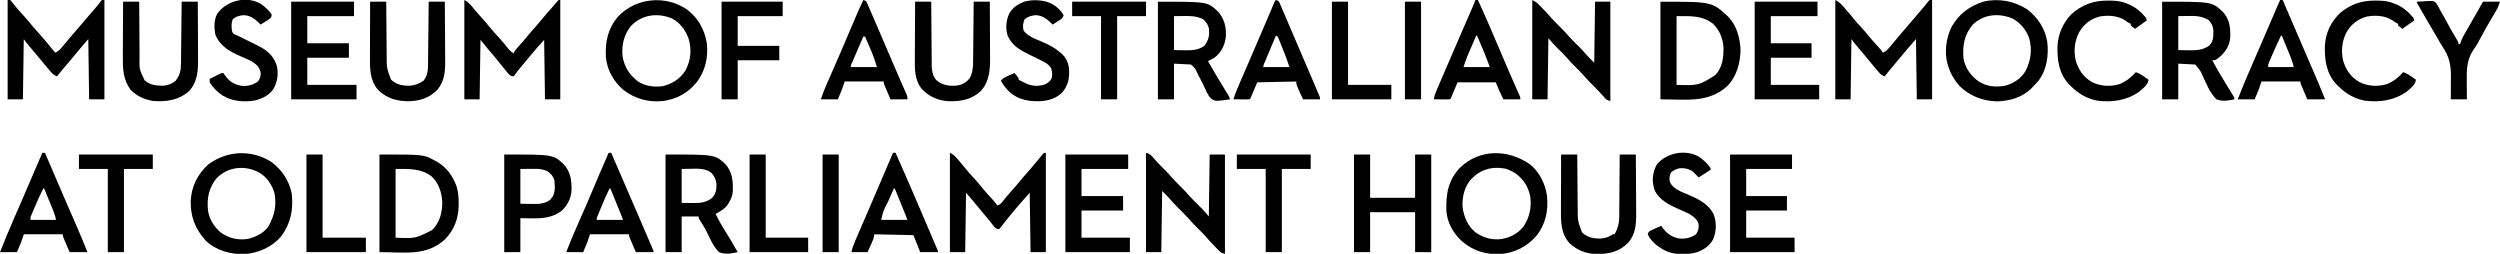
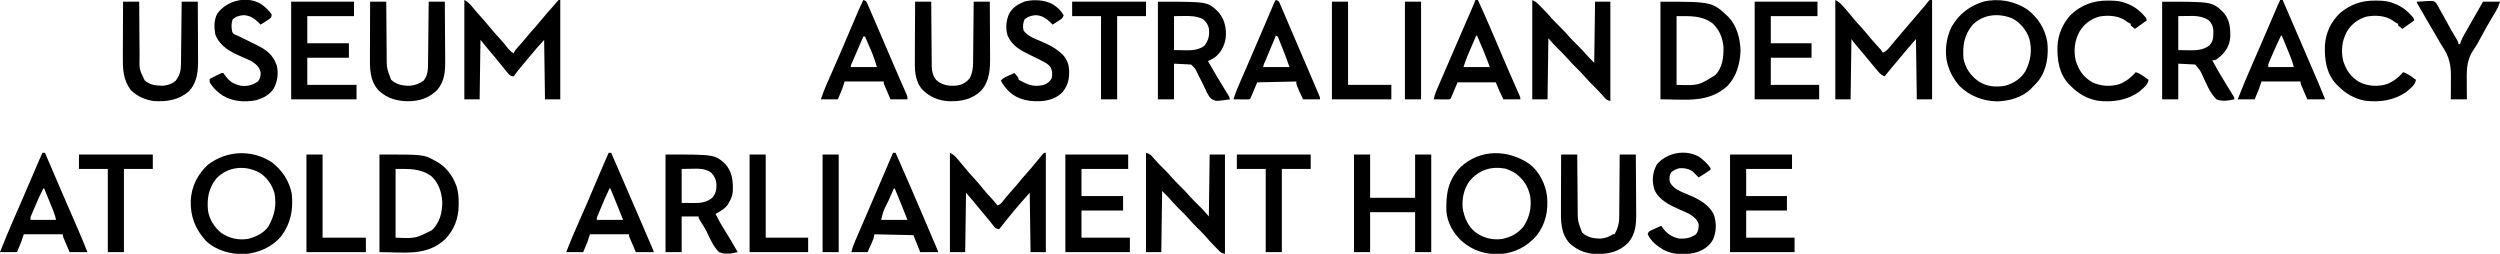
<svg xmlns="http://www.w3.org/2000/svg" version="1.1" width="2945" height="299">
-   <path d="M0 0 C0.99 0 1.98 0 3 0 C4.875 1.984 4.875 1.984 7 4.75 C10.355 8.998 13.803 13.047 17.5 17 C21.791 21.609 25.804 26.378 29.754 31.285 C32.088 34.107 34.52 36.806 37 39.5 C41.897 44.823 46.461 50.372 51 56 C52.658 58.007 54.328 60.004 56 62 C60.283 60.424 62.685 57.162 65.5 53.75 C66.573 52.474 67.646 51.198 68.719 49.922 C69.264 49.269 69.809 48.616 70.371 47.943 C72.888 44.94 75.445 41.971 78 39 C79 37.834 80 36.667 81 35.5 C87 28.5 87 28.5 88.502 26.748 C89.495 25.589 90.488 24.431 91.48 23.272 C94.088 20.228 96.7 17.186 99.316 14.148 C99.86 13.517 100.403 12.885 100.963 12.234 C102.001 11.028 103.04 9.822 104.08 8.617 C106.043 6.334 107.943 4.083 109.652 1.602 C110.097 1.073 110.542 0.545 111 0 C111.99 0 112.98 0 114 0 C114 38.61 114 77.22 114 117 C108.06 117 102.12 117 96 117 C95.67 93.57 95.34 70.14 95 46 C85.576 56.99 85.576 56.99 76.363 68.133 C73.021 72.187 69.595 76.167 66.16 80.143 C63.37 83.376 60.645 86.645 58 90 C55.047 88.689 53.172 87.366 51.082 84.91 C50.291 83.99 50.291 83.99 49.484 83.05 C48.932 82.394 48.381 81.738 47.812 81.062 C47.235 80.386 46.658 79.709 46.063 79.012 C42.07 74.317 38.147 69.565 34.27 64.773 C31.11 60.912 27.874 57.115 24.628 53.326 C22.6 50.946 20.737 48.606 19 46 C18.67 69.43 18.34 92.86 18 117 C12.06 117 6.12 117 0 117 C0 78.39 0 39.78 0 0 Z " fill="#000000" transform="translate(9,0)" />
  <path d="M0 0 C3.999 2 6.291 4.181 9.188 7.438 C9.913 8.24 9.913 8.24 10.652 9.059 C14.479 13.328 18.094 17.752 21.688 22.219 C24.2 25.24 26.824 28.124 29.5 31 C33.78 35.6 37.788 40.355 41.727 45.254 C44.99 49.196 48.451 52.938 51.934 56.688 C54 59 54 59 56 62 C60.308 60.422 62.731 57.115 65.562 53.688 C66.351 52.75 66.351 52.75 67.156 51.793 C68.246 50.496 69.334 49.197 70.418 47.896 C72.764 45.084 75.133 42.293 77.5 39.5 C77.947 38.97 78.395 38.441 78.856 37.895 C85.286 30.284 91.789 22.734 98.285 15.18 C98.823 14.553 99.362 13.927 99.916 13.281 C100.941 12.088 101.966 10.897 102.992 9.705 C103.692 8.89 103.692 8.89 104.406 8.059 C105.071 7.287 105.071 7.287 105.75 6.5 C106.938 5.074 108.05 3.587 109.156 2.098 C109.765 1.405 110.373 0.713 111 0 C111.99 0 112.98 0 114 0 C114 38.61 114 77.22 114 117 C108.06 117 102.12 117 96 117 C95.67 93.57 95.34 70.14 95 46 C84.991 57.519 84.991 57.519 75.262 69.234 C72.157 73.03 68.984 76.766 65.804 80.499 C63.146 83.623 60.546 86.784 58 90 C55.047 88.689 53.172 87.366 51.082 84.91 C50.291 83.99 50.291 83.99 49.484 83.05 C48.932 82.394 48.381 81.738 47.812 81.062 C47.235 80.386 46.658 79.709 46.063 79.012 C42.07 74.317 38.147 69.565 34.27 64.773 C31.11 60.912 27.874 57.115 24.628 53.326 C22.6 50.946 20.737 48.606 19 46 C18.67 69.43 18.34 92.86 18 117 C12.06 117 6.12 117 0 117 C0 78.39 0 39.78 0 0 Z " fill="#000000" transform="translate(2162,0)" />
  <path d="M0 0 C4.367 2.183 6.662 4.824 9.688 8.5 C10.759 9.778 11.832 11.056 12.906 12.332 C13.432 12.959 13.958 13.587 14.5 14.233 C16.51 16.6 18.592 18.896 20.688 21.188 C23.698 24.501 26.566 27.889 29.375 31.375 C33.051 35.922 36.913 40.226 40.898 44.499 C44.83 48.742 48.453 53.173 52.027 57.723 C53.876 59.856 55.677 61.415 58 63 C58.246 62.434 58.492 61.868 58.746 61.285 C60.215 58.608 61.978 56.67 64.062 54.438 C67.33 50.877 70.465 47.261 73.5 43.5 C77.11 39.037 80.884 34.773 84.75 30.531 C87.079 27.912 89.296 25.225 91.5 22.5 C95.169 17.966 98.988 13.61 102.922 9.305 C104.817 7.203 106.634 5.055 108.438 2.875 C109.283 1.926 110.129 0.978 111 0 C111.66 0 112.32 0 113 0 C113 38.61 113 77.22 113 117 C107.06 117 101.12 117 95 117 C94.67 93.9 94.34 70.8 94 47 C88.246 53.33 82.704 59.481 77.359 66.105 C74.723 69.34 72.022 72.514 69.312 75.688 C65.355 80.332 61.584 85.06 58 90 C54.753 89.743 53.838 88.833 51.52 86.445 C50.608 85.346 49.706 84.239 48.812 83.125 C48.329 82.538 47.846 81.951 47.348 81.346 C45.889 79.571 44.444 77.786 43 76 C41.5 74.166 40 72.333 38.5 70.5 C37.785 69.621 37.069 68.742 36.332 67.836 C33.197 64.023 30.006 60.259 26.805 56.502 C24.144 53.375 21.567 50.208 19 47 C18.67 70.1 18.34 93.2 18 117 C12.06 117 6.12 117 0 117 C0 78.39 0 39.78 0 0 Z " fill="#000000" transform="translate(547,0)" />
  <path d="M0 0 C3.866 1.933 5.409 3.275 8.188 6.438 C8.978 7.336 9.768 8.234 10.582 9.16 C12.887 11.868 15.139 14.61 17.375 17.375 C21.056 21.928 24.926 26.234 28.911 30.517 C32.707 34.62 36.23 38.907 39.734 43.262 C42.935 47.13 46.326 50.811 49.738 54.492 C51.93 56.923 53.982 59.424 56 62 C59.765 60.745 60.694 59.169 63.125 56.062 C66.151 52.268 69.224 48.581 72.5 45 C75.615 41.583 78.592 38.095 81.5 34.5 C84.408 30.905 87.385 27.417 90.5 24 C94.448 19.667 98.16 15.178 101.855 10.629 C103.861 8.17 105.88 5.728 107.938 3.312 C108.755 2.348 108.755 2.348 109.59 1.363 C111 0 111 0 113 0 C113 38.61 113 77.22 113 117 C107.06 117 101.12 117 95 117 C94.67 93.9 94.34 70.8 94 47 C75.454 68.027 75.454 68.027 58 90 C55.11 89.664 54.079 89.082 52.027 86.953 C51.338 86.061 50.648 85.169 49.938 84.25 C49.152 83.255 48.367 82.26 47.559 81.234 C47.143 80.705 46.728 80.176 46.3 79.631 C44.097 76.867 41.795 74.188 39.5 71.5 C35.328 66.593 31.223 61.637 27.168 56.633 C24.492 53.383 21.74 50.196 19 47 C18.67 70.1 18.34 93.2 18 117 C12.06 117 6.12 117 0 117 C0 78.39 0 39.78 0 0 Z " fill="#000000" transform="translate(1119,180)" />
  <path d="M0 0 C12.574 9.548 20.994 22.541 23.68 38.191 C25.501 54.165 23.191 71.628 12.961 84.582 C10.721 87.149 8.404 89.587 6 92 C5.372 92.651 4.744 93.302 4.098 93.973 C-6.333 104.006 -21.17 107.977 -35.312 108.438 C-52.378 108.05 -67.796 102.08 -80 90 C-85.816 83.182 -90.356 75.589 -93 67 C-93.223 66.345 -93.446 65.69 -93.676 65.016 C-97.784 50.593 -95.486 33.474 -88.875 20.312 C-80.347 5.491 -67.631 -4.149 -51.336 -9.117 C-33.689 -13.308 -15.009 -9.803 0 0 Z M-64.266 18.262 C-74.291 30.089 -76.179 42.957 -75 58 C-72.918 69.352 -66.357 78.377 -57 85 C-47.435 91.063 -37.013 91.968 -26 90 C-16.008 87.232 -7.682 81.874 -2.117 72.996 C4.359 60.498 6.184 47.616 2.375 34 C-1.114 24.142 -8.232 15.448 -17.66 10.645 C-33.614 4.136 -51.637 5.655 -64.266 18.262 Z " fill="#000000" transform="translate(2388,11)" />
  <path d="M0 0 C12.2 9.184 20.86 22.192 23.719 37.34 C25.661 55.715 22.533 72.19 11.312 87.25 C0.476 100.085 -15.078 106.85 -31.598 108.32 C-47.899 108.835 -65.151 104.252 -77.32 92.84 C-90.021 78.928 -95.837 63.97 -95.312 45.23 C-94.383 28.474 -87.284 14.382 -75 3 C-52.855 -13.812 -23.419 -15.152 0 0 Z M-65.332 19.48 C-74.253 30.95 -76.338 42.86 -75 57 C-73.329 67.456 -67.65 76.534 -59.543 83.242 C-50.087 89.779 -39.346 92.177 -28 90.438 C-18.88 88.235 -9.52 83.8 -4 76 C3.313 63.257 6.022 51.194 3.387 36.605 C0.338 26.359 -5.595 17.662 -14.832 12.145 C-31.674 3.253 -51.949 5.246 -65.332 19.48 Z " fill="#000000" transform="translate(320,191)" />
-   <path d="M0 0 C13.271 9.948 20.855 23.399 23.617 39.625 C25.518 56.384 22.035 72.084 11.859 85.695 C1.568 98.451 -11.792 105.806 -28 108 C-45.055 109.68 -60.552 105.602 -74.25 95.25 C-85.962 85.321 -93.742 71.982 -95.235 56.572 C-96.237 38.254 -93.099 22.878 -80.938 8.574 C-60.035 -13.635 -25.288 -17.05 0 0 Z M-65.812 19.688 C-74.175 30.062 -76.97 42.596 -75.59 55.668 C-73.38 68.151 -67.421 77.163 -57.5 84.938 C-48.863 90.531 -37.927 92.032 -27.875 90.375 C-16.939 87.729 -7.801 81.728 -1.688 72.25 C4.73 60.64 5.939 47.968 2.375 35.188 C-1.24 24.81 -7.657 15.731 -17.66 10.648 C-34.45 3.774 -52.977 6.13 -65.812 19.688 Z " fill="#000000" transform="translate(809,11)" />
  <path d="M0 0 C11.483 8.968 18.53 23.486 20.387 37.715 C22.044 54.641 18.786 70.47 8.195 84.039 C-3.154 97.169 -17.508 104.493 -34.828 105.914 C-51.88 106.667 -67.407 101.85 -80.27 90.414 C-90.15 81.192 -97.216 68.82 -98.197 55.129 C-98.676 34.852 -96.406 19.182 -81.832 3.789 C-58.603 -18.174 -25.414 -17.598 0 0 Z M-70.832 19.852 C-77.638 29.089 -79.893 40.313 -79.02 51.602 C-77.17 62.774 -72.787 73.268 -63.715 80.418 C-54.287 86.963 -44.355 89.608 -32.926 88.164 C-22.492 86.145 -13.91 81.754 -7.203 73.316 C-0.11 62.383 2.483 50.351 0.508 37.535 C-1.957 25.977 -7.505 17.592 -17.02 10.602 C-19.606 8.992 -22.189 7.722 -25.02 6.602 C-26.051 6.189 -27.082 5.777 -28.145 5.352 C-45.226 2.045 -59.624 6.578 -70.832 19.852 Z " fill="#000000" transform="translate(1802.02,193.398)" />
  <path d="M0 0 C60.877 0 60.877 0 79.965 17.836 C90.019 28.264 93.865 43.277 94.375 57.438 C93.808 72.733 89.813 87.947 78.93 99.266 C56.176 119.717 30.659 115 0 115 C0 77.05 0 39.1 0 0 Z M19 17 C19 43.73 19 70.46 19 98 C45.01 98.77 45.01 98.77 64.68 86.41 C73.19 77.413 74.382 65.839 74.277 53.957 C73.542 43.463 69.796 33.682 62.223 26.258 C49.645 15.918 34.683 17 19 17 Z " fill="#000000" transform="translate(1956,2)" />
  <path d="M0 0 C52.042 0 52.042 0 64.5 6.812 C65.171 7.167 65.842 7.521 66.533 7.885 C78.779 14.514 86.332 24.87 91 38 C92.851 44.447 93.355 50.625 93.312 57.312 C93.307 58.236 93.301 59.16 93.295 60.111 C93.024 75.401 88.119 88.623 77.402 99.75 C55.6 120.17 29.136 115 0 115 C0 77.05 0 39.1 0 0 Z M19 17 C19 43.73 19 70.46 19 98 C42.542 98.964 42.542 98.964 62.066 88.98 C71.189 79.637 73.971 68.81 74 56 C73.378 44.581 69.738 33.317 61.039 25.461 C48.02 16.133 34.799 17 19 17 Z " fill="#000000" transform="translate(447,182)" />
  <path d="M0 0 C58.605 0 58.605 0 71.312 11.75 C79.247 20.095 80.484 29.825 80.273 40.879 C79.833 50.391 75.929 57.606 69 64 C63.061 69 63.061 69 59 69 C63.586 77.657 68.576 86.024 73.688 94.375 C74.454 95.631 75.22 96.888 75.986 98.145 C77.387 100.443 78.79 102.74 80.194 105.037 C80.79 106.015 81.386 106.992 82 108 C82.86 109.368 82.86 109.368 83.738 110.764 C85 113 85 113 85 115 C78.045 116.633 70.774 117.766 64 115 C56.341 107.706 52.13 96.711 47.723 87.262 C47.34 86.453 46.957 85.645 46.562 84.812 C46.251 84.128 45.939 83.444 45.617 82.738 C43.777 79.582 41.312 76.829 39 74 C32.4 73.67 25.8 73.34 19 73 C19 86.86 19 100.72 19 115 C12.73 115 6.46 115 0 115 C0 77.05 0 39.1 0 0 Z M19 17 C19 30.2 19 43.4 19 57 C24.383 57.093 24.383 57.093 29.875 57.188 C30.985 57.215 32.094 57.242 33.238 57.27 C41.135 57.335 49.041 56.583 55.5 51.625 C59.787 47.124 60.293 43.174 60.312 37.062 C60.329 35.878 60.346 34.693 60.363 33.473 C59.855 28.611 58.271 25.308 54.875 21.812 C47.087 16.903 39.449 16.602 30.438 16.812 C26.663 16.874 22.889 16.936 19 17 Z " fill="#000000" transform="translate(2547,2)" />
  <path d="M0 0 C58.127 0 58.127 0 70.031 10.852 C77.792 19.106 80.328 28.285 80.145 39.426 C79.595 49.221 75.908 57.802 68.5 64.438 C65.589 66.828 62.368 68.338 59 70 C64.823 80.327 70.892 90.481 77.101 100.58 C78.225 102.41 79.345 104.242 80.465 106.074 C81.121 107.142 81.777 108.211 82.453 109.311 C84 112 84 112 85 115 C67.691 117.484 67.691 117.484 62.266 113.833 C58.474 109.603 56.351 104.108 54 99 C51.822 94.454 49.503 90.007 47.125 85.562 C46.615 84.442 46.106 83.322 45.581 82.168 C43.75 78.405 43.75 78.405 39 74 C32.4 73.67 25.8 73.34 19 73 C19 86.86 19 100.72 19 115 C12.73 115 6.46 115 0 115 C0 77.05 0 39.1 0 0 Z M19 17 C19 30.2 19 43.4 19 57 C24.383 57.093 24.383 57.093 29.875 57.188 C30.985 57.215 32.094 57.242 33.238 57.27 C41.099 57.335 48.543 56.648 54.938 51.75 C59.915 45.114 61.049 39.201 60 31 C58.667 26.48 56.815 23.704 53.25 20.625 C45.6 16.8 38.384 16.74 30 16.875 C26.37 16.916 22.74 16.957 19 17 Z " fill="#000000" transform="translate(1364,2)" />
  <path d="M0 0 C4.568 1.142 6.136 2.974 9.062 6.375 C10.036 7.473 11.011 8.57 11.988 9.664 C12.485 10.221 12.982 10.778 13.495 11.353 C15.829 13.908 18.284 16.321 20.75 18.75 C23.723 21.689 26.611 24.623 29.312 27.812 C32.669 31.754 36.323 35.361 40 39 C44.187 43.144 48.225 47.306 52.027 51.809 C55.472 55.635 59.174 59.213 62.852 62.814 C63.428 63.382 64.004 63.95 64.598 64.535 C65.108 65.034 65.619 65.533 66.145 66.047 C68.879 68.925 71.416 71.986 74 75 C74.33 50.91 74.66 26.82 75 2 C80.94 2 86.88 2 93 2 C93 40.61 93 79.22 93 119 C89.122 118.03 88.386 117.76 85.793 115.121 C85.21 114.534 84.628 113.947 84.027 113.342 C83.42 112.713 82.813 112.085 82.188 111.438 C81.556 110.795 80.924 110.152 80.273 109.49 C76.7 105.831 73.27 102.095 69.969 98.188 C67.102 95.002 64.046 92.014 61 89 C56.812 84.855 52.773 80.691 48.969 76.188 C45.516 72.352 41.796 68.777 38.129 65.148 C33.875 60.922 29.91 56.548 26 52 C23.69 49.69 21.38 47.38 19 45 C18.67 68.76 18.34 92.52 18 117 C12.06 117 6.12 117 0 117 C0 78.39 0 39.78 0 0 Z " fill="#000000" transform="translate(1350,180)" />
  <path d="M0 0 C57.962 0 57.962 0 70.328 11.09 C78.892 20.874 79.697 31.461 79.184 43.855 C78.794 48.406 77.27 52.091 75 56 C74.673 56.629 74.345 57.258 74.008 57.906 C70.518 63.713 64.738 66.694 59 70 C62.36 77.041 66.139 83.663 70.312 90.25 C75.417 98.393 80.328 106.602 85 115 C77.715 116.768 70.079 118.001 63 115 C56.465 108.578 52.692 99.769 48.806 91.596 C46.413 86.679 43.455 82.129 40.5 77.536 C39 75 39 75 39 73 C32.4 73 25.8 73 19 73 C19 86.86 19 100.72 19 115 C12.73 115 6.46 115 0 115 C0 77.05 0 39.1 0 0 Z M19 17 C19 30.2 19 43.4 19 57 C22.465 57.041 25.93 57.083 29.5 57.125 C30.576 57.143 31.651 57.161 32.76 57.18 C41.162 57.228 48.255 56.519 55 51 C59.333 46.082 60.069 41.361 60 35 C59.547 29.632 57.712 25.467 53.943 21.583 C47.306 16.176 37.972 16.613 29.875 16.812 C24.492 16.905 24.492 16.905 19 17 Z " fill="#000000" transform="translate(784,182)" />
  <path d="M0 0 C3.262 1.631 4.779 2.529 7.207 4.977 C7.79 5.561 8.372 6.144 8.973 6.746 C9.58 7.366 10.187 7.986 10.812 8.625 C11.444 9.263 12.076 9.901 12.727 10.559 C16.307 14.198 19.736 17.912 23.031 21.812 C26.488 25.653 30.213 29.232 33.885 32.865 C37.457 36.415 40.846 40.032 44.098 43.879 C47.321 47.473 50.797 50.817 54.229 54.21 C57.221 57.181 60.124 60.176 62.875 63.375 C66.069 67.08 69.541 70.541 73 74 C73.33 50.24 73.66 26.48 74 2 C79.94 2 85.88 2 92 2 C92 40.61 92 79.22 92 119 C87.528 117.882 86.917 117.147 84.062 113.75 C80.326 109.439 76.439 105.377 72.375 101.375 C68.987 98.027 65.641 94.702 62.562 91.062 C59.254 87.157 55.635 83.597 52 80 C47.791 75.835 43.729 71.65 39.906 67.125 C36.692 63.541 33.235 60.194 29.793 56.83 C25.931 53.03 22.556 49.149 19 45 C18.67 68.76 18.34 92.52 18 117 C12.06 117 6.12 117 0 117 C0 78.39 0 39.78 0 0 Z " fill="#000000" transform="translate(1805,0)" />
  <path d="M0 0 C6.27 0 12.54 0 19 0 C19 16.83 19 33.66 19 51 C36.49 51 53.98 51 72 51 C72 34.17 72 17.34 72 0 C78.27 0 84.54 0 91 0 C91 37.95 91 75.9 91 115 C84.73 115 78.46 115 72 115 C72 99.49 72 83.98 72 68 C54.51 68 37.02 68 19 68 C19 83.51 19 99.02 19 115 C12.73 115 6.46 115 0 115 C0 77.05 0 39.1 0 0 Z " fill="#000000" transform="translate(1595,182)" />
  <path d="M0 0 C24.42 0 48.84 0 74 0 C74 5.61 74 11.22 74 17 C55.85 17 37.7 17 19 17 C19 27.56 19 38.12 19 49 C35.17 49 51.34 49 68 49 C68 54.61 68 60.22 68 66 C51.83 66 35.66 66 19 66 C19 76.56 19 87.12 19 98 C38.14 98 57.28 98 77 98 C77 103.61 77 109.22 77 115 C51.59 115 26.18 115 0 115 C0 77.05 0 39.1 0 0 Z " fill="#000000" transform="translate(343,2)" />
  <path d="M0 0 C24.42 0 48.84 0 74 0 C74 5.61 74 11.22 74 17 C55.85 17 37.7 17 19 17 C19 27.56 19 38.12 19 49 C35.17 49 51.34 49 68 49 C68 54.61 68 60.22 68 66 C51.83 66 35.66 66 19 66 C19 76.56 19 87.12 19 98 C37.81 98 56.62 98 76 98 C76 103.61 76 109.22 76 115 C50.92 115 25.84 115 0 115 C0 77.05 0 39.1 0 0 Z " fill="#000000" transform="translate(1255,182)" />
  <path d="M0 0 C24.42 0 48.84 0 74 0 C74 5.61 74 11.22 74 17 C55.85 17 37.7 17 19 17 C19 27.56 19 38.12 19 49 C34.84 49 50.68 49 67 49 C67 54.61 67 60.22 67 66 C51.16 66 35.32 66 19 66 C19 76.56 19 87.12 19 98 C37.81 98 56.62 98 76 98 C76 103.61 76 109.22 76 115 C50.92 115 25.84 115 0 115 C0 77.05 0 39.1 0 0 Z " fill="#000000" transform="translate(2067,2)" />
  <path d="M0 0 C24.09 0 48.18 0 73 0 C73 5.61 73 11.22 73 17 C55.18 17 37.36 17 19 17 C19 27.56 19 38.12 19 49 C34.84 49 50.68 49 67 49 C67 54.61 67 60.22 67 66 C51.16 66 35.32 66 19 66 C19 76.56 19 87.12 19 98 C37.81 98 56.62 98 76 98 C76 103.61 76 109.22 76 115 C50.92 115 25.84 115 0 115 C0 77.05 0 39.1 0 0 Z " fill="#000000" transform="translate(2038,182)" />
  <path d="M0 0 C6.27 0 12.54 0 19 0 C19.009 2.401 19.019 4.803 19.028 7.277 C19.062 15.24 19.118 23.202 19.184 31.165 C19.223 35.99 19.256 40.814 19.271 45.639 C19.286 50.301 19.321 54.963 19.368 59.624 C19.383 61.397 19.391 63.169 19.392 64.942 C19.062 79.715 19.062 79.715 25.411 92.626 C31.659 98.25 38.926 98.908 47 99 C52.849 98.44 57.49 96.895 62 93 C66.99 86.428 68.142 81.298 68.205 73.11 C68.215 72.32 68.225 71.529 68.235 70.715 C68.267 68.107 68.292 65.499 68.316 62.891 C68.337 61.08 68.358 59.27 68.379 57.46 C68.435 52.699 68.484 47.938 68.532 43.177 C68.582 38.317 68.638 33.457 68.693 28.598 C68.801 19.065 68.902 9.533 69 0 C75.27 0 81.54 0 88 0 C88.068 10.632 88.123 21.264 88.155 31.896 C88.171 36.833 88.192 41.771 88.226 46.709 C88.259 51.481 88.277 56.253 88.285 61.025 C88.29 62.839 88.301 64.652 88.317 66.466 C88.442 81.001 87.856 94.986 77.031 106.004 C65.104 116.008 51.081 118.026 36 117 C25.701 115.495 16.414 111.414 9 104 C-0.249 91.509 -0.427 78.671 -0.293 63.77 C-0.287 61.924 -0.283 60.079 -0.28 58.234 C-0.269 53.412 -0.239 48.591 -0.206 43.769 C-0.175 38.835 -0.162 33.901 -0.146 28.967 C-0.114 19.311 -0.062 9.656 0 0 Z " fill="#000000" transform="translate(145,2)" />
  <path d="M0 0 C6.27 0 12.54 0 19 0 C19.015 2.442 19.029 4.884 19.044 7.4 C19.095 15.487 19.161 23.573 19.236 31.66 C19.28 36.561 19.32 41.461 19.346 46.362 C19.373 51.096 19.413 55.829 19.463 60.562 C19.48 62.364 19.491 64.166 19.498 65.968 C19.507 68.501 19.535 71.032 19.568 73.564 C19.565 74.671 19.565 74.671 19.563 75.801 C19.669 81.712 20.816 87.319 24.648 92.023 C25.218 92.469 25.788 92.915 26.375 93.375 C26.94 93.836 27.504 94.298 28.086 94.773 C35.02 99.217 43.905 99.839 51.875 98.312 C57.159 96.87 60.765 94.51 64.25 90.25 C67.605 84.02 68.298 77.821 68.319 70.84 C68.329 70.068 68.339 69.296 68.349 68.501 C68.38 65.98 68.397 63.459 68.414 60.938 C68.433 59.178 68.452 57.418 68.473 55.658 C68.524 51.049 68.564 46.439 68.601 41.829 C68.641 37.117 68.692 32.404 68.742 27.691 C68.839 18.461 68.922 9.231 69 0 C75.27 0 81.54 0 88 0 C88.068 10.354 88.123 20.708 88.155 31.062 C88.171 35.87 88.192 40.679 88.226 45.488 C88.259 50.137 88.277 54.786 88.285 59.435 C88.29 61.2 88.301 62.965 88.317 64.73 C88.446 79.313 87.818 93.803 77.5 105.125 C66.9 115.152 54.06 117.6 40.012 117.254 C27.48 116.661 16.646 112.073 8 103 C-0.979 91.811 -0.412 79.027 -0.293 65.43 C-0.287 63.538 -0.283 61.647 -0.28 59.755 C-0.269 54.807 -0.239 49.859 -0.206 44.911 C-0.175 39.849 -0.162 34.788 -0.146 29.727 C-0.114 19.818 -0.062 9.909 0 0 Z " fill="#000000" transform="translate(1078,2)" />
  <path d="M0 0 C6.27 0 12.54 0 19 0 C19.015 2.341 19.029 4.682 19.044 7.093 C19.095 14.857 19.161 22.62 19.236 30.383 C19.28 35.086 19.32 39.79 19.346 44.493 C19.373 49.039 19.413 53.584 19.463 58.129 C19.48 59.857 19.491 61.584 19.498 63.312 C19.494 78.16 19.494 78.16 24.688 91.875 C31.194 97.854 38.305 99.114 47 99 C52.378 98.401 56.471 97.019 61 94 C61.66 94 62.32 94 63 94 C66.688 87.192 68.447 81.227 68.432 73.564 C68.443 72.763 68.453 71.963 68.463 71.137 C68.493 68.519 68.503 65.9 68.512 63.281 C68.529 61.454 68.547 59.627 68.566 57.8 C68.613 53.013 68.643 48.226 68.67 43.439 C68.699 38.545 68.746 33.651 68.791 28.758 C68.877 19.172 68.943 9.586 69 0 C75.27 0 81.54 0 88 0 C88.091 10.875 88.164 21.75 88.207 32.626 C88.228 37.677 88.256 42.728 88.302 47.779 C88.346 52.661 88.369 57.543 88.38 62.426 C88.387 64.281 88.401 66.135 88.423 67.99 C88.573 81.31 88.104 93.302 79.047 103.965 C68.527 114.424 56.737 117.27 42.251 117.247 C29.81 117.04 19.426 113.192 10.188 104.75 C-0.934 92.815 -0.289 77.537 -0.195 62.305 C-0.192 60.503 -0.189 58.701 -0.187 56.899 C-0.179 52.188 -0.16 47.476 -0.137 42.765 C-0.117 37.945 -0.108 33.125 -0.098 28.305 C-0.076 18.87 -0.041 9.435 0 0 Z " fill="#000000" transform="translate(1839,182)" />
  <path d="M0 0 C6.27 0 12.54 0 19 0 C19.015 2.341 19.029 4.682 19.044 7.093 C19.095 14.857 19.161 22.62 19.236 30.383 C19.28 35.086 19.32 39.79 19.346 44.493 C19.373 49.039 19.413 53.584 19.463 58.129 C19.48 59.857 19.491 61.584 19.498 63.312 C19.494 78.16 19.494 78.16 24.688 91.875 C31.199 97.859 38.301 99.103 47 99 C53.082 98.388 58.056 96.586 63 93 C67.598 87.005 68.149 81.328 68.205 74.019 C68.215 73.218 68.225 72.418 68.235 71.593 C68.267 68.953 68.292 66.312 68.316 63.672 C68.337 61.839 68.358 60.006 68.379 58.174 C68.435 53.354 68.484 48.533 68.532 43.713 C68.582 38.793 68.638 33.873 68.693 28.953 C68.801 19.302 68.902 9.651 69 0 C75.27 0 81.54 0 88 0 C88.091 10.875 88.164 21.75 88.207 32.626 C88.228 37.677 88.256 42.728 88.302 47.779 C88.346 52.661 88.369 57.543 88.38 62.426 C88.387 64.281 88.401 66.135 88.423 67.99 C88.573 81.31 88.104 93.302 79.047 103.965 C69.369 113.588 58.374 117.078 44.938 117.25 C31.394 117.117 20.304 113.975 10.188 104.75 C-0.934 92.815 -0.289 77.537 -0.195 62.305 C-0.192 60.503 -0.189 58.701 -0.187 56.899 C-0.179 52.188 -0.16 47.476 -0.137 42.765 C-0.117 37.945 -0.108 33.125 -0.098 28.305 C-0.076 18.87 -0.041 9.435 0 0 Z " fill="#000000" transform="translate(436,2)" />
  <path d="M0 0 C1.46 0.008 1.46 0.008 2.949 0.017 C9.75 0.132 15.799 0.648 22.125 3.312 C23.092 3.691 24.059 4.07 25.055 4.461 C33.377 8.124 39.328 13.385 45.125 20.312 C45.62 21.797 45.62 21.797 46.125 23.312 C39.195 28.262 39.195 28.262 32.125 33.312 C30.475 31.992 28.825 30.672 27.125 29.312 C27.125 28.652 27.125 27.992 27.125 27.312 C26.589 27.065 26.052 26.817 25.5 26.562 C23.125 25.312 23.125 25.312 20.562 23.375 C11.873 17.575 0.412 17.062 -9.605 18.781 C-19.872 21.455 -27.814 27.623 -33.281 36.629 C-39.059 47.361 -40.308 58.768 -37.699 70.629 C-34.199 82.025 -28.674 90.002 -18.473 96.016 C-8.479 101.005 3.495 101.66 14.125 98.312 C21.874 95.07 27.581 90.571 33.125 84.312 C37.015 85.7 40.091 87.528 43.438 89.938 C44.762 90.885 44.762 90.885 46.113 91.852 C46.777 92.334 47.441 92.816 48.125 93.312 C47.285 99.507 41.602 103.458 37.125 107.312 C22.307 117.761 5.289 120.139 -12.449 117.852 C-25.164 115.244 -34.818 109.499 -43.875 100.312 C-44.45 99.748 -45.025 99.183 -45.617 98.602 C-57.444 86.039 -59.565 70.014 -59.152 53.57 C-58.507 38.42 -52.07 24.656 -40.875 14.312 C-28.659 4.255 -15.657 -0.095 0 0 Z " fill="#000000" transform="translate(2797.875,0.688)" />
  <path d="M0 0 C1.46 0.008 1.46 0.008 2.949 0.017 C9.75 0.132 15.799 0.648 22.125 3.312 C23.092 3.691 24.059 4.07 25.055 4.461 C33.377 8.124 39.328 13.385 45.125 20.312 C45.62 21.797 45.62 21.797 46.125 23.312 C39.195 28.262 39.195 28.262 32.125 33.312 C30.475 31.992 28.825 30.672 27.125 29.312 C27.125 28.652 27.125 27.992 27.125 27.312 C26.589 27.065 26.052 26.817 25.5 26.562 C23.125 25.312 23.125 25.312 20.562 23.375 C11.873 17.575 0.412 17.062 -9.605 18.781 C-19.872 21.455 -27.814 27.623 -33.281 36.629 C-39.059 47.361 -40.308 58.768 -37.699 70.629 C-34.199 82.025 -28.674 90.002 -18.473 96.016 C-8.479 101.005 3.495 101.66 14.125 98.312 C21.874 95.07 27.581 90.571 33.125 84.312 C37.015 85.7 40.091 87.528 43.438 89.938 C44.762 90.885 44.762 90.885 46.113 91.852 C46.777 92.334 47.441 92.816 48.125 93.312 C47.285 99.507 41.602 103.458 37.125 107.312 C22.307 117.761 5.289 120.139 -12.449 117.852 C-25.164 115.244 -34.818 109.499 -43.875 100.312 C-44.45 99.748 -45.025 99.183 -45.617 98.602 C-57.464 86.018 -59.566 69.969 -59.152 53.5 C-58.568 39.855 -52.551 26.137 -43.031 16.27 C-30.572 4.961 -16.643 -0.101 0 0 Z " fill="#000000" transform="translate(2482.875,0.688)" />
-   <path d="M0 0 C57.483 0 57.483 0 69.75 11.188 C78.074 20.034 79.497 30.267 79.273 41.918 C78.832 51.355 74.69 59.412 68 66 C57.293 74.48 44.953 75.465 31.75 75.188 C27.543 75.126 23.335 75.064 19 75 C19 88.2 19 101.4 19 115 C12.73 115 6.46 115 0 115 C0 77.05 0 39.1 0 0 Z M19 17 C19 30.53 19 44.06 19 58 C22.774 58.062 26.549 58.124 30.438 58.188 C32.194 58.228 32.194 58.228 33.986 58.27 C41.284 58.328 48.252 57.988 54.156 53.281 C54.821 52.4 54.821 52.4 55.5 51.5 C55.964 50.912 56.428 50.324 56.906 49.719 C60.501 44.069 59.582 36.421 59 30 C57.407 25.199 54.764 22.213 50.5 19.562 C45.72 17.429 41.686 16.873 36.48 16.902 C35.559 16.905 34.638 16.907 33.688 16.91 C32.533 16.919 31.378 16.928 30.188 16.938 C26.496 16.958 22.804 16.979 19 17 Z " fill="#000000" transform="translate(594,182)" />
  <path d="M0 0 C0.99 0 1.98 0 3 0 C14.209 25.944 25.4 51.896 36.541 77.869 C37.592 80.319 38.643 82.769 39.695 85.218 C41.175 88.667 42.654 92.117 44.133 95.566 C44.785 97.084 44.785 97.084 45.45 98.632 C48.056 104.721 50.563 110.841 53 117 C46.07 117 39.14 117 32 117 C30.68 113.906 29.36 110.812 28 107.625 C27.582 106.651 27.165 105.678 26.734 104.674 C26.41 103.908 26.085 103.141 25.75 102.352 C25.247 101.173 25.247 101.173 24.734 99.971 C24 98 24 98 24 96 C8.82 96 -6.36 96 -22 96 C-22.99 98.97 -23.98 101.94 -25 105 C-26.596 109.033 -28.302 113.008 -30 117 C-36.6 117 -43.2 117 -50 117 C-44.466 102.951 -38.638 89.068 -32.592 75.233 C-30.066 69.451 -27.549 63.665 -25.031 57.879 C-24.272 56.136 -24.272 56.136 -23.498 54.358 C-17.717 41.069 -12.014 27.746 -6.321 14.419 C-5.965 13.588 -5.61 12.756 -5.244 11.9 C-4.585 10.359 -3.928 8.818 -3.27 7.277 C-1.111 2.222 -1.111 2.222 0 0 Z M1 42 C-2.99 50.341 -6.815 58.742 -10.438 67.25 C-10.791 68.072 -11.145 68.893 -11.51 69.74 C-11.835 70.511 -12.161 71.283 -12.496 72.078 C-12.787 72.763 -13.077 73.448 -13.377 74.153 C-14.16 76.149 -14.16 76.149 -14 79 C-4.1 79 5.8 79 16 79 C15.106 74.531 13.786 70.683 12.059 66.512 C11.771 65.809 11.484 65.105 11.188 64.381 C10.276 62.148 9.357 59.918 8.438 57.688 C7.815 56.169 7.194 54.65 6.572 53.131 C5.053 49.419 3.528 45.709 2 42 C1.67 42 1.34 42 1 42 Z " fill="#000000" transform="translate(2686,0)" />
  <path d="M0 0 C0.99 0 1.98 0 3 0 C12.544 20.798 21.509 41.835 30.444 62.9 C36.588 77.377 42.795 91.823 49.191 106.191 C49.704 107.35 50.217 108.509 50.746 109.703 C51.186 110.69 51.626 111.676 52.08 112.692 C53 115 53 115 53 117 C46.4 117 39.8 117 33 117 C29.585 110.359 26.802 104.005 24 97 C9.15 97 -5.7 97 -21 97 C-23.64 103.27 -26.28 109.54 -29 116 C-30 117 -30 117 -31.858 117.114 C-33.044 117.106 -33.044 117.106 -34.254 117.098 C-35.108 117.094 -35.962 117.091 -36.842 117.088 C-37.74 117.08 -38.637 117.071 -39.562 117.062 C-40.464 117.058 -41.366 117.053 -42.295 117.049 C-44.53 117.037 -46.765 117.021 -49 117 C-48.393 113.474 -47.462 110.416 -46.048 107.133 C-45.641 106.181 -45.234 105.23 -44.815 104.249 C-44.368 103.218 -43.921 102.187 -43.461 101.125 C-42.991 100.032 -42.522 98.938 -42.038 97.812 C-40.756 94.827 -39.468 91.844 -38.179 88.862 C-37.105 86.374 -36.034 83.886 -34.964 81.397 C-29.111 67.788 -23.222 54.195 -17.324 40.605 C-17.058 39.991 -16.791 39.377 -16.517 38.745 C-13.698 32.252 -10.877 25.76 -8.05 19.271 C-7.582 18.196 -7.114 17.121 -6.632 16.013 C-5.758 14.005 -4.883 11.997 -4.007 9.99 C-3.431 8.667 -3.431 8.667 -2.844 7.317 C-2.51 6.551 -2.176 5.785 -1.832 4.996 C-1.15 3.359 -0.561 1.683 0 0 Z M1 42 C-0.659 45.821 -2.313 49.644 -3.962 53.469 C-4.522 54.766 -5.084 56.062 -5.647 57.358 C-6.462 59.236 -7.272 61.116 -8.082 62.996 C-8.569 64.122 -9.056 65.248 -9.558 66.408 C-11.216 70.538 -12.593 74.778 -14 79 C-3.77 79 6.46 79 17 79 C12.431 66.466 7.339 54.225 2 42 C1.67 42 1.34 42 1 42 Z " fill="#000000" transform="translate(1738,0)" />
  <path d="M0 0 C0.99 0 1.98 0 3 0 C13.815 24.326 24.383 48.753 34.824 73.242 C36.033 76.079 37.244 78.914 38.455 81.75 C40.465 86.456 42.472 91.163 44.478 95.871 C45.24 97.658 46.002 99.446 46.765 101.232 C47.816 103.697 48.865 106.163 49.914 108.629 C50.229 109.365 50.543 110.102 50.868 110.86 C53 115.886 53 115.886 53 117 C46.07 117 39.14 117 32 117 C29.36 110.4 26.72 103.8 24 97 C8.82 96.67 -6.36 96.34 -22 96 C-22.33 97.65 -22.66 99.3 -23 101 C-23.5 102.346 -24.043 103.677 -24.629 104.988 C-24.911 105.625 -25.192 106.263 -25.483 106.919 C-25.839 107.709 -26.195 108.499 -26.562 109.312 C-27.697 111.849 -28.831 114.386 -30 117 C-36.27 117 -42.54 117 -49 117 C-48.08 112.401 -46.666 108.545 -44.809 104.293 C-44.476 103.52 -44.143 102.746 -43.799 101.95 C-42.683 99.36 -41.56 96.774 -40.438 94.188 C-39.646 92.353 -38.854 90.519 -38.063 88.685 C-36.331 84.666 -34.596 80.649 -32.861 76.632 C-29.787 69.512 -26.73 62.383 -23.676 55.254 C-23.276 54.32 -23.276 54.32 -22.867 53.367 C-21.525 50.232 -20.182 47.097 -18.84 43.962 C-16.296 38.021 -13.749 32.081 -11.203 26.141 C-10.287 24.003 -9.371 21.866 -8.455 19.729 C-5.637 13.152 -2.818 6.576 0 0 Z M1 42 C-0.753 45.957 -2.502 49.916 -4.25 53.875 C-4.741 54.984 -5.232 56.092 -5.738 57.234 C-11.27 67.76 -11.27 67.76 -14 79 C-3.77 79 6.46 79 17 79 C15.453 75.123 13.906 71.245 12.312 67.25 C11.598 65.456 11.598 65.456 10.868 63.626 C7.977 56.389 5.018 49.184 2 42 C1.67 42 1.34 42 1 42 Z " fill="#000000" transform="translate(1052,180)" />
  <path d="M0 0 C0.99 0 1.98 0 3 0 C26.991 55.214 26.991 55.214 36.482 77.453 C38.331 81.774 40.189 86.092 42.047 90.41 C43.101 92.862 44.155 95.315 45.209 97.767 C45.899 99.37 46.589 100.973 47.279 102.576 C48.235 104.793 49.188 107.012 50.141 109.23 C50.431 109.902 50.721 110.573 51.019 111.265 C53 115.886 53 115.886 53 117 C46.07 117 39.14 117 32 117 C30.68 113.906 29.36 110.812 28 107.625 C27.582 106.651 27.165 105.678 26.734 104.674 C26.41 103.908 26.085 103.141 25.75 102.352 C25.247 101.173 25.247 101.173 24.734 99.971 C24 98 24 98 24 96 C8.82 96 -6.36 96 -22 96 C-22.99 98.97 -23.98 101.94 -25 105 C-26.596 109.033 -28.302 113.008 -30 117 C-36.6 117 -43.2 117 -50 117 C-45.867 106.428 -41.6 95.974 -36.938 85.625 C-29.429 68.941 -22.332 52.08 -15.185 35.239 C-14.221 32.968 -13.257 30.697 -12.293 28.426 C-11.832 27.339 -11.37 26.252 -10.895 25.133 C-7.322 16.729 -3.691 8.352 0 0 Z M1 42 C-2.906 50.117 -6.451 58.358 -9.875 66.688 C-10.28 67.668 -10.686 68.648 -11.103 69.659 C-11.479 70.58 -11.855 71.5 -12.242 72.449 C-12.581 73.278 -12.92 74.106 -13.269 74.96 C-14.112 76.953 -14.112 76.953 -14 79 C-3.77 79 6.46 79 17 79 C15.453 75.123 13.906 71.245 12.312 67.25 C11.598 65.456 11.598 65.456 10.868 63.626 C7.977 56.389 5.018 49.184 2 42 C1.67 42 1.34 42 1 42 Z " fill="#000000" transform="translate(717,180)" />
  <path d="M0 0 C3 1 3 1 4.133 2.897 C4.668 4.147 4.668 4.147 5.214 5.423 C5.626 6.373 6.039 7.322 6.464 8.3 C6.904 9.343 7.344 10.386 7.797 11.461 C8.263 12.541 8.728 13.622 9.208 14.735 C10.733 18.277 12.241 21.826 13.75 25.375 C14.796 27.813 15.842 30.251 16.89 32.689 C19.472 38.703 22.042 44.723 24.61 50.744 C26.554 55.298 28.51 59.847 30.469 64.395 C33.451 71.323 36.419 78.257 39.377 85.196 C40.758 88.434 42.143 91.67 43.529 94.905 C44.835 97.956 46.136 101.009 47.438 104.062 C47.905 105.153 48.373 106.243 48.854 107.366 C49.272 108.35 49.69 109.334 50.121 110.348 C50.669 111.632 50.669 111.632 51.228 112.942 C52 115 52 115 52 117 C45.4 117 38.8 117 32 117 C24 99.783 24 99.783 24 96 C8.82 96.33 -6.36 96.66 -22 97 C-24.64 103.27 -27.28 109.54 -30 116 C-31 117 -31 117 -32.858 117.114 C-34.044 117.106 -34.044 117.106 -35.254 117.098 C-36.108 117.094 -36.962 117.091 -37.842 117.088 C-38.74 117.08 -39.637 117.071 -40.562 117.062 C-41.464 117.058 -42.366 117.053 -43.295 117.049 C-45.53 117.037 -47.765 117.021 -50 117 C-47.645 109.324 -44.523 102.048 -41.306 94.706 C-39.538 90.67 -37.784 86.627 -36.027 82.586 C-35.641 81.697 -35.254 80.808 -34.855 79.892 C-29.582 67.757 -24.381 55.59 -19.173 43.427 C-17.866 40.374 -16.559 37.322 -15.251 34.269 C-14.753 33.106 -14.255 31.943 -13.741 30.744 C-12.777 28.492 -11.812 26.241 -10.848 23.989 C-8.889 19.419 -6.933 14.847 -4.993 10.269 C-4.709 9.599 -4.424 8.929 -4.131 8.239 C-3.422 6.569 -2.716 4.897 -2.01 3.226 C-1 1 -1 1 0 0 Z M0 42 C-2.138 47.108 -4.275 52.216 -6.409 57.326 C-7.136 59.065 -7.863 60.805 -8.591 62.544 C-9.635 65.038 -10.677 67.532 -11.719 70.027 C-12.047 70.81 -12.375 71.592 -12.713 72.398 C-14.297 75.599 -14.297 75.599 -15 79 C-4.77 79 5.46 79 16 79 C13.394 71.183 10.533 63.623 7.438 56 C6.938 54.749 6.439 53.497 5.939 52.246 C5.463 51.072 4.987 49.897 4.496 48.688 C4.065 47.619 3.634 46.55 3.189 45.449 C2.243 42.868 2.243 42.868 0 42 Z " fill="#000000" transform="translate(1503,0)" />
  <path d="M0 0 C3 1 3 1 4.384 3.457 C5.103 5.118 5.103 5.118 5.836 6.812 C6.107 7.432 6.379 8.051 6.658 8.69 C7.574 10.789 8.475 12.894 9.375 15 C10.027 16.503 10.68 18.006 11.333 19.509 C13.167 23.733 14.985 27.964 16.799 32.197 C18.047 35.109 19.298 38.021 20.549 40.932 C24.151 49.313 27.749 57.697 31.332 66.086 C35.268 75.303 39.209 84.516 43.23 93.695 C43.544 94.413 43.858 95.13 44.181 95.869 C45.596 99.103 47.016 102.334 48.446 105.562 C48.924 106.652 49.402 107.743 49.895 108.867 C50.306 109.796 50.716 110.726 51.14 111.683 C52 114 52 114 52 117 C45.4 117 38.8 117 32 117 C30.662 113.877 29.33 110.752 28 107.625 C27.618 106.736 27.237 105.846 26.844 104.93 C26.483 104.079 26.122 103.228 25.75 102.352 C25.247 101.173 25.247 101.173 24.734 99.971 C24 98 24 98 24 96 C8.82 96 -6.36 96 -22 96 C-22.99 98.97 -23.98 101.94 -25 105 C-26.596 109.033 -28.302 113.008 -30 117 C-36.6 117 -43.2 117 -50 117 C-48.05 111.149 -46.088 105.634 -43.578 100.051 C-42.886 98.491 -42.195 96.93 -41.503 95.37 C-40.954 94.138 -40.954 94.138 -40.394 92.881 C-31.292 72.443 -22.515 51.87 -13.794 31.267 C-4.814 10.076 -4.814 10.076 0 0 Z M0 43 C-2.139 47.965 -4.275 52.931 -6.409 57.899 C-7.136 59.59 -7.863 61.28 -8.591 62.971 C-9.635 65.395 -10.677 67.821 -11.719 70.246 C-12.047 71.007 -12.375 71.767 -12.713 72.55 C-14.299 75.671 -14.299 75.671 -15 79 C-4.77 79 5.46 79 16 79 C13.456 70.492 13.456 70.492 10.301 62.336 C9.571 60.625 9.571 60.625 8.826 58.879 C8.077 57.144 8.077 57.144 7.312 55.375 C6.801 54.18 6.29 52.985 5.764 51.754 C4.514 48.834 3.259 45.916 2 43 C1.34 43 0.68 43 0 43 Z " fill="#000000" transform="translate(1017,0)" />
  <path d="M0 0 C0.99 0 1.98 0 3 0 C3.516 1.207 4.031 2.414 4.563 3.657 C7.061 9.501 9.561 15.345 12.062 21.188 C12.525 22.267 12.987 23.347 13.463 24.459 C19.045 37.496 24.65 50.522 30.305 63.527 C30.82 64.712 31.334 65.896 31.865 67.116 C34.359 72.852 36.856 78.585 39.358 84.317 C44.078 95.15 48.692 105.996 53 117 C46.07 117 39.14 117 32 117 C30.68 113.906 29.36 110.812 28 107.625 C27.582 106.651 27.165 105.678 26.734 104.674 C26.41 103.908 26.085 103.141 25.75 102.352 C25.247 101.173 25.247 101.173 24.734 99.971 C24 98 24 98 24 96 C8.82 96 -6.36 96 -22 96 C-22.99 98.97 -23.98 101.94 -25 105 C-26.596 109.033 -28.302 113.008 -30 117 C-36.6 117 -43.2 117 -50 117 C-44.466 102.951 -38.638 89.068 -32.592 75.233 C-30.066 69.451 -27.549 63.665 -25.031 57.879 C-24.272 56.136 -24.272 56.136 -23.498 54.358 C-17.717 41.069 -12.014 27.746 -6.321 14.419 C-5.965 13.588 -5.61 12.756 -5.244 11.9 C-4.585 10.359 -3.928 8.818 -3.27 7.277 C-1.111 2.222 -1.111 2.222 0 0 Z M1 42 C-2.604 48.958 -5.695 56.099 -8.75 63.312 C-9.51 65.081 -9.51 65.081 -10.285 66.885 C-10.763 68.012 -11.242 69.139 -11.734 70.301 C-12.17 71.323 -12.605 72.346 -13.054 73.4 C-14.171 76.009 -14.171 76.009 -14 79 C-4.1 79 5.8 79 16 79 C15.106 74.531 13.786 70.683 12.059 66.512 C11.771 65.809 11.484 65.105 11.188 64.381 C10.276 62.148 9.357 59.918 8.438 57.688 C7.815 56.169 7.194 54.65 6.572 53.131 C5.053 49.419 3.528 45.709 2 42 C1.67 42 1.34 42 1 42 Z " fill="#000000" transform="translate(50,180)" />
  <path d="M0 0 C4.904 3.759 9.571 7.812 13 13 C13 13.66 13 14.32 13 15 C10.694 16.629 8.398 18.144 6 19.625 C5.332 20.045 4.665 20.465 3.977 20.898 C2.322 21.939 0.661 22.97 -1 24 C-3.388 21.616 -5.774 19.233 -8.125 16.812 C-13.107 13.672 -18.722 12.522 -24.574 13.375 C-28.239 14.441 -30.647 15.699 -33.562 18.188 C-35.481 21.941 -35.673 24.868 -35 29 C-31.576 37.662 -21.084 40.952 -13.188 44.375 C-12.158 44.818 -11.129 45.262 -10.068 45.719 C1.012 50.625 11.172 56.475 16.812 67.562 C20.185 77.324 20.106 87.477 16 97 C11.815 104.762 5.361 109.008 -2.785 112.035 C-15.432 115.695 -29.816 115.533 -41.754 109.641 C-49.819 104.977 -56.873 99.575 -61 91 C-60 88 -60 88 -56.621 86.176 C-55.231 85.544 -53.837 84.923 -52.438 84.312 C-51.727 83.992 -51.016 83.672 -50.283 83.342 C-48.526 82.552 -46.764 81.775 -45 81 C-44.611 81.592 -44.221 82.183 -43.82 82.793 C-38.71 90.011 -32.755 94.228 -24 96 C-16.445 96.512 -10.253 95.305 -4 90.875 C-1.284 86.971 -0.741 83.712 -1 79 C-2.754 73.036 -6.981 70.248 -12 67 C-15.553 65.179 -19.2 63.62 -22.875 62.062 C-34.609 56.886 -47.83 50.843 -53.16 38.262 C-56.281 27.769 -55.468 18.441 -50.25 8.75 C-38.796 -5.25 -15.904 -9.624 0 0 Z " fill="#000000" transform="translate(2002,185)" />
  <path d="M0 0 C4.603 3.547 8.766 7.149 12 12 C12.004 13.922 12.004 13.922 11 16 C8.277 18.141 8.277 18.141 4.938 20.25 C3.833 20.956 2.728 21.663 1.59 22.391 C0.735 22.922 -0.119 23.453 -1 24 C-1.748 23.232 -2.495 22.463 -3.266 21.672 C-8.379 16.675 -13.407 13.296 -20.691 12.867 C-25.869 13.165 -30.402 14.354 -34.062 18.125 C-35.696 23.133 -35.506 27.839 -34.312 32.938 C-32.566 35.682 -31.036 35.841 -28 37 C-25.551 38.19 -23.116 39.395 -20.688 40.625 C-16.369 42.812 -12.051 44.988 -7.676 47.059 C4.854 53.027 13.079 58.43 18 72 C20.185 81.375 19.002 90.843 14.438 99.312 C9.551 106.803 2.339 110.402 -6 113 C-19.558 115.712 -33.923 114.696 -45.906 107.445 C-52.091 103.176 -57.105 98.451 -61 92 C-61 90.68 -61 89.36 -61 88 C-58.711 86.828 -56.419 85.663 -54.125 84.5 C-53.474 84.166 -52.823 83.832 -52.152 83.488 C-47.227 81 -47.227 81 -45 81 C-43.668 82.609 -43.668 82.609 -42.188 84.75 C-37.146 91.604 -32.263 94.251 -24 96 C-16.668 97.005 -9.918 95.127 -4 90.812 C-1.416 87.179 -0.738 84.426 -1 80 C-2.728 73.318 -6.42 70.541 -12 67 C-15.866 65.036 -19.829 63.333 -23.812 61.625 C-37.361 55.588 -48.418 50.038 -54.375 35.688 C-55.781 27.393 -56.18 18.553 -52 11 C-40.705 -4.497 -17.183 -10.561 0 0 Z " fill="#000000" transform="translate(308,5)" />
  <path d="M0 0 C5.678 3.403 9.654 7.28 13 13 C11.639 17.083 9.52 17.887 5.938 20.188 C4.833 20.903 3.728 21.618 2.59 22.355 C1.735 22.898 0.881 23.441 0 24 C-0.748 23.232 -1.495 22.463 -2.266 21.672 C-7.383 16.672 -12.406 13.305 -19.691 12.863 C-24.641 13.156 -29.184 14.468 -33 17.688 C-35.021 22.361 -35.449 26.273 -34.188 31.125 C-28.831 38.165 -19.88 40.98 -12 44.438 C-4.754 47.623 1.909 50.85 8 56 C8.661 56.54 9.323 57.08 10.004 57.637 C16.02 63.025 18.794 69.069 19.379 77.105 C19.814 87.564 18.423 94.876 11.875 103.25 C4.825 110.812 -4.693 113.631 -14.734 114.219 C-22.866 114.474 -30.323 113.9 -38 111 C-39.038 110.617 -39.038 110.617 -40.098 110.227 C-49.315 106.232 -56.268 98.676 -61 90 C-58.329 86.789 -55.078 85.49 -51.312 83.812 C-50.133 83.283 -48.954 82.753 -47.738 82.207 C-46.835 81.809 -45.931 81.41 -45 81 C-40 86.75 -40 86.75 -40 89 C-39.132 89.431 -39.132 89.431 -38.246 89.871 C-36.836 90.58 -35.431 91.3 -34.035 92.035 C-26.249 96.09 -18.889 97.301 -10.312 94.875 C-5.82 93.188 -3.407 91.271 -1 87 C-0.103 82.076 -0.258 78.454 -2.551 73.961 C-5.575 70.305 -8.54 68.674 -12.75 66.625 C-13.495 66.246 -14.24 65.866 -15.008 65.475 C-18.783 63.561 -22.59 61.711 -26.395 59.855 C-37.971 54.194 -47.514 49.278 -53 37 C-55.649 28.668 -54.881 18.95 -51.188 11.113 C-46.916 3.511 -41.12 0.11 -33.289 -3.117 C-22.758 -5.944 -9.583 -5.273 0 0 Z " fill="#000000" transform="translate(1240,5)" />
-   <path d="M0 0 C23.76 0 47.52 0 72 0 C72 5.61 72 11.22 72 17 C54.51 17 37.02 17 19 17 C19 28.55 19 40.1 19 52 C35.17 52 51.34 52 68 52 C68 57.61 68 63.22 68 69 C51.83 69 35.66 69 19 69 C19 84.18 19 99.36 19 115 C12.73 115 6.46 115 0 115 C0 77.05 0 39.1 0 0 Z " fill="#000000" transform="translate(850,2)" />
  <path d="M0 0 C3.374 -0.263 6.744 -0.422 10.125 -0.562 C11.076 -0.638 12.028 -0.713 13.008 -0.791 C19.878 -1.006 19.878 -1.006 22.757 1.575 C24.397 3.968 25.695 6.409 27 9 C28.204 11.123 29.411 13.244 30.621 15.363 C31.897 17.678 33.17 19.994 34.438 22.312 C35.706 24.622 36.975 26.93 38.246 29.238 C39.17 30.918 39.17 30.918 40.113 32.631 C42.573 37.023 45.14 41.346 47.735 45.661 C49 48 49 48 49 50 C49.66 50 50.32 50 51 50 C51.209 49.228 51.418 48.456 51.633 47.66 C53.522 42.603 56.182 38.106 58.875 33.438 C59.446 32.438 60.016 31.439 60.604 30.41 C61.797 28.324 62.991 26.239 64.188 24.155 C65.973 21.047 67.751 17.934 69.527 14.82 C72.347 9.877 75.172 4.938 78 0 C84.6 0 91.2 0 98 0 C96.55 4.35 95.432 7.277 93.164 11.062 C92.6 12.013 92.037 12.964 91.456 13.943 C90.852 14.952 90.248 15.961 89.625 17 C84.374 25.872 79.289 34.805 74.436 43.9 C73.998 44.716 73.56 45.531 73.109 46.371 C72.422 47.68 72.422 47.68 71.72 49.015 C70.383 51.336 69.009 53.427 67.456 55.596 C59.02 67.796 58.612 78.531 58.875 93.062 C58.877 95.201 58.874 97.34 58.867 99.479 C58.851 104.656 58.927 109.82 59 115 C52.73 115 46.46 115 40 115 C40.044 111.888 40.088 108.776 40.133 105.57 C40.141 102.492 40.132 99.414 40.122 96.335 C40.124 94.227 40.143 92.119 40.182 90.011 C40.434 75.277 38.542 65.155 30.248 52.868 C28.525 50.289 27.011 47.606 25.488 44.906 C24.431 43.103 23.373 41.301 22.312 39.5 C21.128 37.478 19.945 35.456 18.762 33.434 C18.155 32.397 17.548 31.36 16.923 30.292 C13.818 24.976 10.726 19.651 7.643 14.321 C6.638 12.584 5.63 10.849 4.622 9.113 C4.017 8.067 3.412 7.02 2.789 5.941 C2.25 5.01 1.71 4.079 1.155 3.119 C0 1 0 1 0 0 Z " fill="#000000" transform="translate(2847,2)" />
  <path d="M0 0 C28.71 0 57.42 0 87 0 C87 5.61 87 11.22 87 17 C75.78 17 64.56 17 53 17 C53 49.34 53 81.68 53 115 C46.73 115 40.46 115 34 115 C34 82.66 34 50.32 34 17 C22.78 17 11.56 17 0 17 C0 11.39 0 5.78 0 0 Z " fill="#000000" transform="translate(1457,182)" />
  <path d="M0 0 C28.71 0 57.42 0 87 0 C87 5.61 87 11.22 87 17 C75.78 17 64.56 17 53 17 C53 49.34 53 81.68 53 115 C46.73 115 40.46 115 34 115 C34 82.66 34 50.32 34 17 C22.78 17 11.56 17 0 17 C0 11.39 0 5.78 0 0 Z " fill="#000000" transform="translate(93,182)" />
  <path d="M0 0 C28.71 0 57.42 0 87 0 C87 5.61 87 11.22 87 17 C75.78 17 64.56 17 53 17 C53 49.34 53 81.68 53 115 C46.73 115 40.46 115 34 115 C34 82.66 34 50.32 34 17 C22.78 17 11.56 17 0 17 C0 11.39 0 5.78 0 0 Z " fill="#000000" transform="translate(1263,2)" />
  <path d="M0 0 C6.27 0 12.54 0 19 0 C19 32.34 19 64.68 19 98 C35.83 98 52.66 98 70 98 C70 103.61 70 109.22 70 115 C46.9 115 23.8 115 0 115 C0 77.05 0 39.1 0 0 Z " fill="#000000" transform="translate(361,182)" />
  <path d="M0 0 C6.27 0 12.54 0 19 0 C19 32.34 19 64.68 19 98 C35.83 98 52.66 98 70 98 C70 103.61 70 109.22 70 115 C46.9 115 23.8 115 0 115 C0 77.05 0 39.1 0 0 Z " fill="#000000" transform="translate(1569,2)" />
  <path d="M0 0 C6.27 0 12.54 0 19 0 C19 32.34 19 64.68 19 98 C35.5 98 52 98 69 98 C69 103.61 69 109.22 69 115 C46.23 115 23.46 115 0 115 C0 77.05 0 39.1 0 0 Z " fill="#000000" transform="translate(883,182)" />
  <path d="M0 0 C6.27 0 12.54 0 19 0 C19 37.95 19 75.9 19 115 C12.73 115 6.46 115 0 115 C0 77.05 0 39.1 0 0 Z " fill="#000000" transform="translate(969,182)" />
  <path d="M0 0 C6.27 0 12.54 0 19 0 C19 37.95 19 75.9 19 115 C12.73 115 6.46 115 0 115 C0 77.05 0 39.1 0 0 Z " fill="#000000" transform="translate(1655,2)" />
</svg>